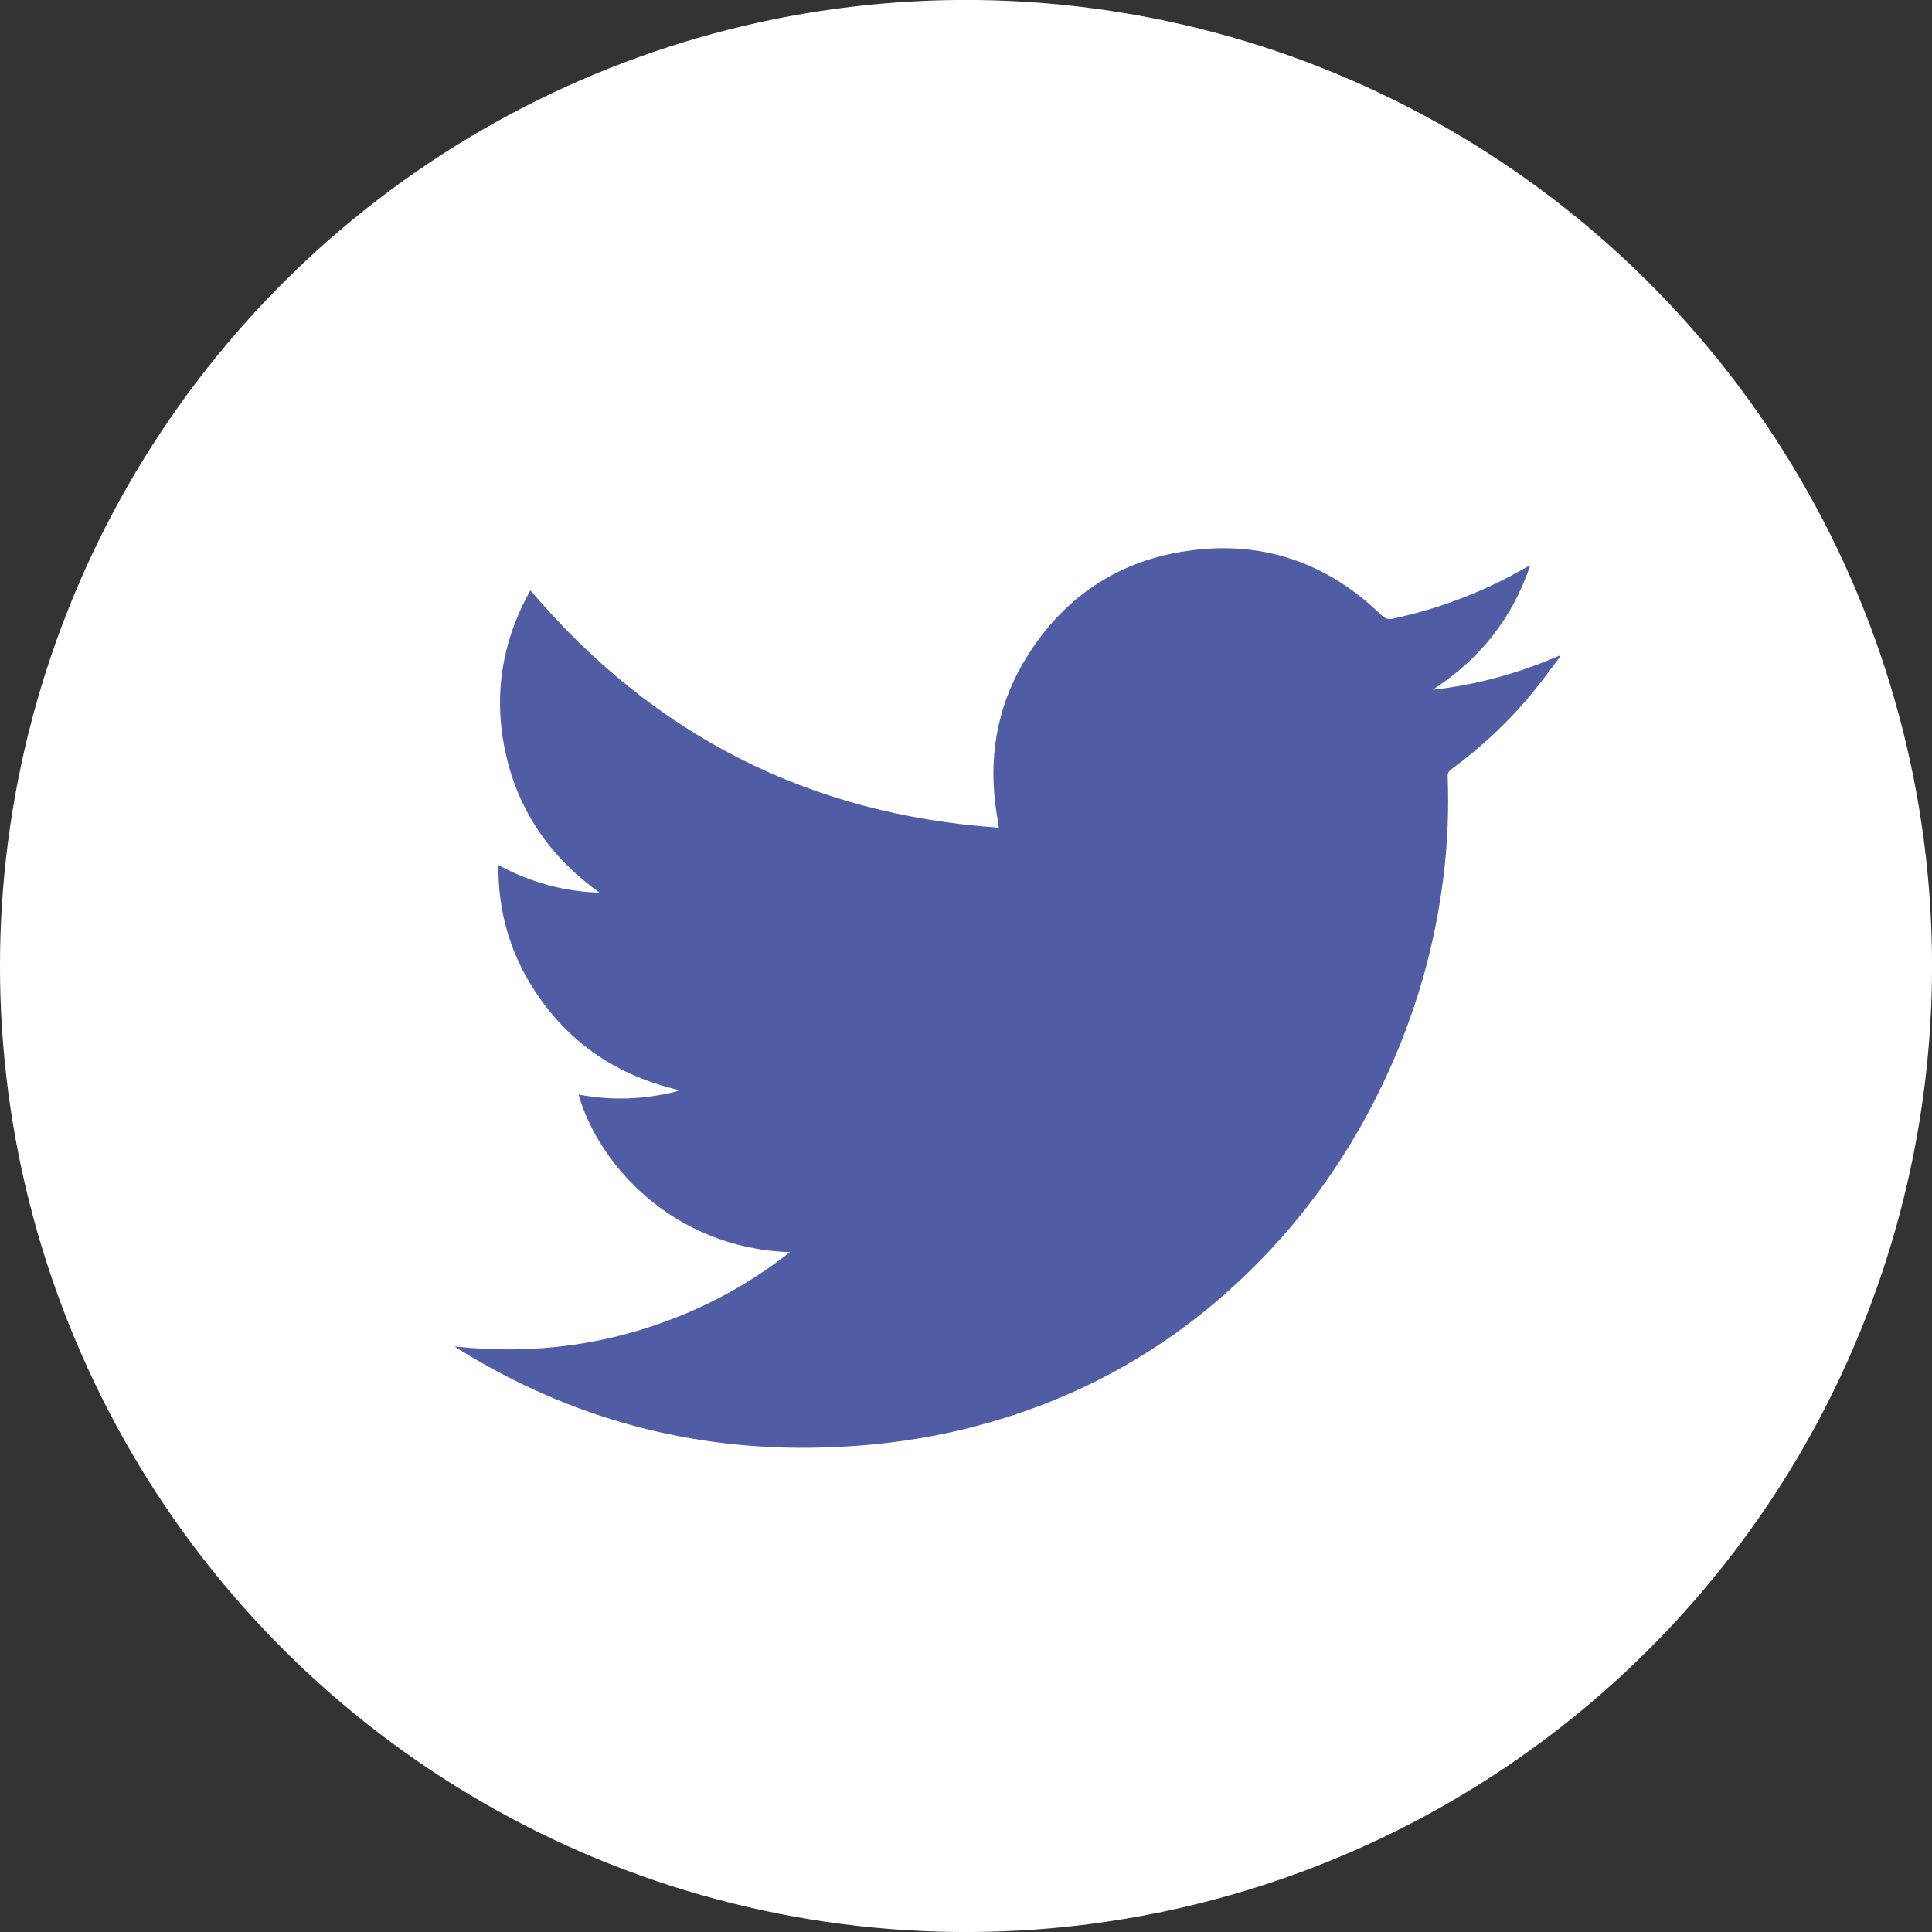
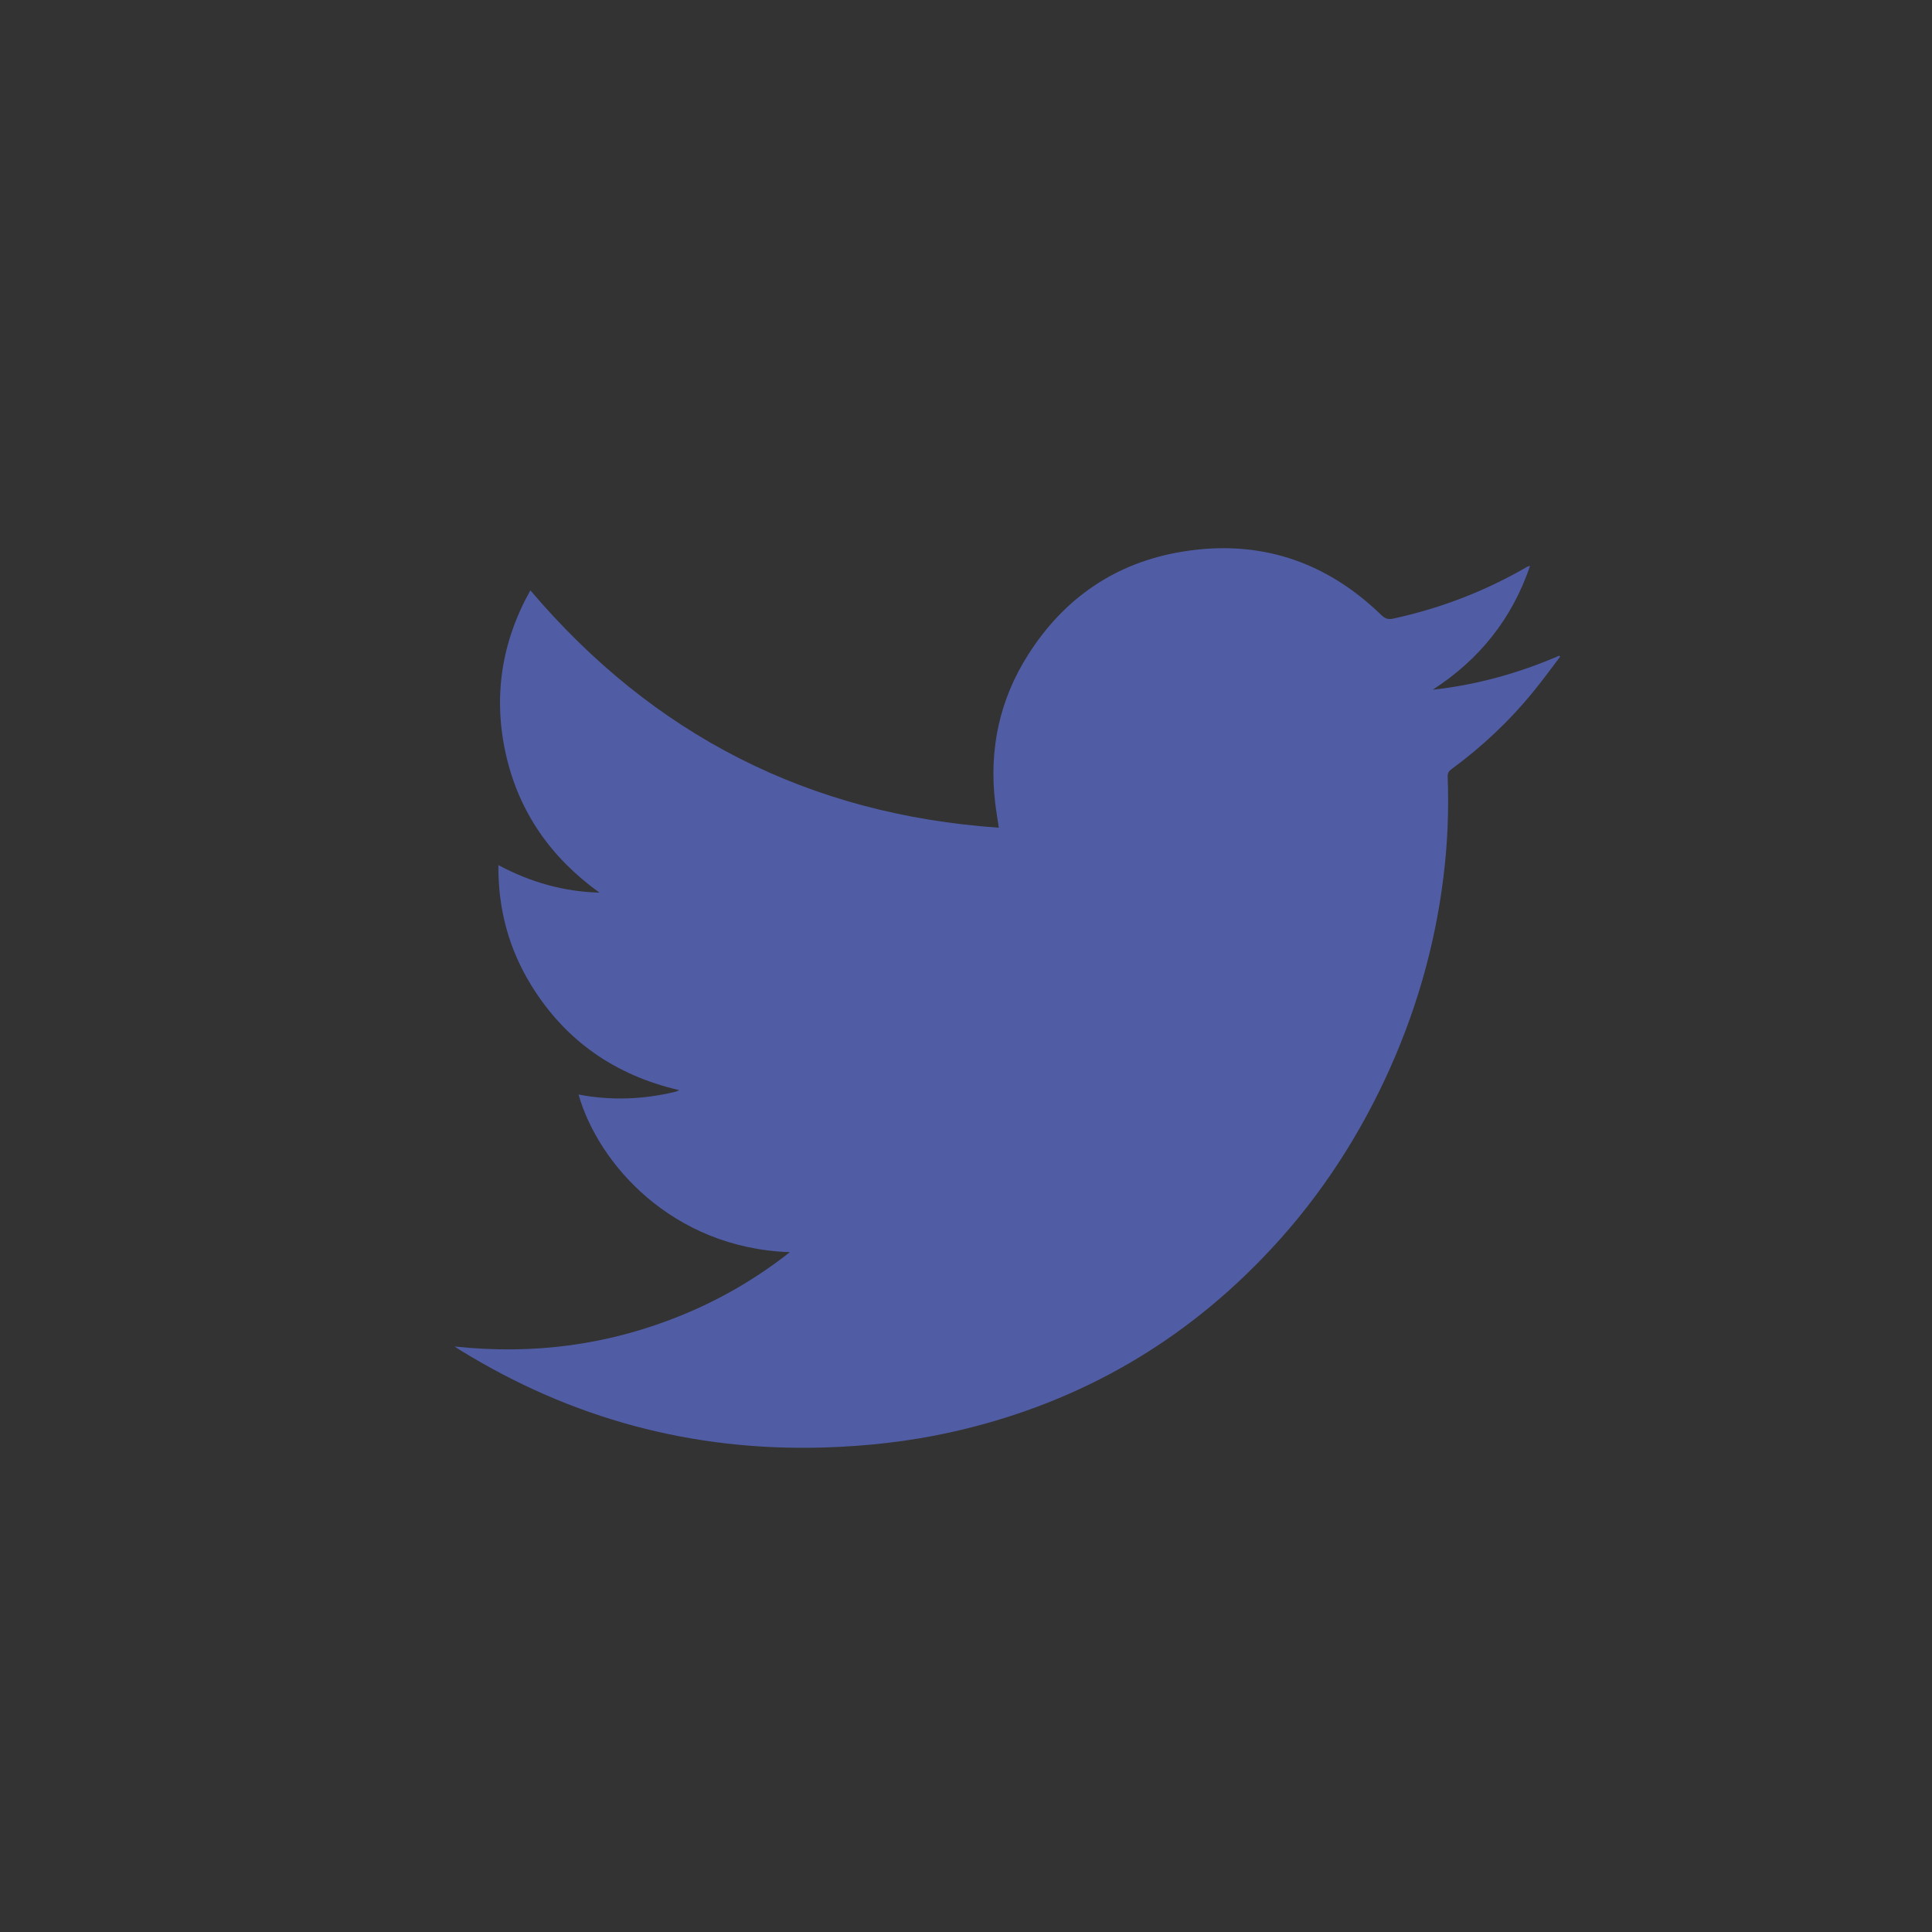
<svg xmlns="http://www.w3.org/2000/svg" id="Layer_2" data-name="Layer 2" viewBox="0 0 42.751 42.751">
  <rect x="0" y="0" width="42.751" height="42.751" fill="#333333" stroke="none" />
  <defs>
    <style>
      .cls-1 {
        fill: #fff;
      }

      .cls-2 {
        fill: #505da5;
        fill-rule: evenodd;
      }
    </style>
  </defs>
  <g id="Layer_1-2" data-name="Layer 1">
    <g>
-       <circle class="cls-1" cx="21.376" cy="21.376" r="21.376" transform="translate(-3.159 39.036) rotate(-80.747)" />
      <path class="cls-2" d="m17.478,27.708c-2.612-.092-4.244-1.966-4.676-3.488.727.138,1.443.11,2.154-.065.019-.004.037-.017.072-.033-1.414-.329-2.507-1.086-3.264-2.306-.503-.811-.744-1.698-.736-2.673.706.378,1.444.588,2.237.609-1.064-.766-1.777-1.768-2.068-3.048-.29-1.279-.102-2.494.539-3.641,2.721,3.205,6.166,4.963,10.366,5.252-.03-.199-.06-.374-.081-.55-.14-1.182.096-2.286.735-3.286.799-1.254,1.941-2.033,3.408-2.272,1.69-.278,3.166.205,4.4,1.401.083.08.152.106.267.08,1.033-.224,2.007-.597,2.924-1.124.021-.013.044-.025.066-.034.004-.004.013-.003.034-.003-.398,1.169-1.122,2.07-2.152,2.735.973-.106,1.902-.365,2.799-.753.008.008.014.016.02.023-.192.252-.378.509-.577.753-.533.658-1.146,1.236-1.828,1.736-.057.043-.085.084-.083.158.028.746-.001,1.491-.094,2.232-.193,1.561-.629,3.051-1.295,4.475-.689,1.468-1.586,2.797-2.717,3.962-1.914,1.979-4.221,3.256-6.907,3.849-.921.202-1.856.306-2.8.333-2.898.085-5.577-.636-8.043-2.158-.031-.018-.063-.041-.118-.077,1.754.189,3.422-.036,5.028-.693.853-.349,1.642-.807,2.39-1.393Z" />
    </g>
  </g>
</svg>